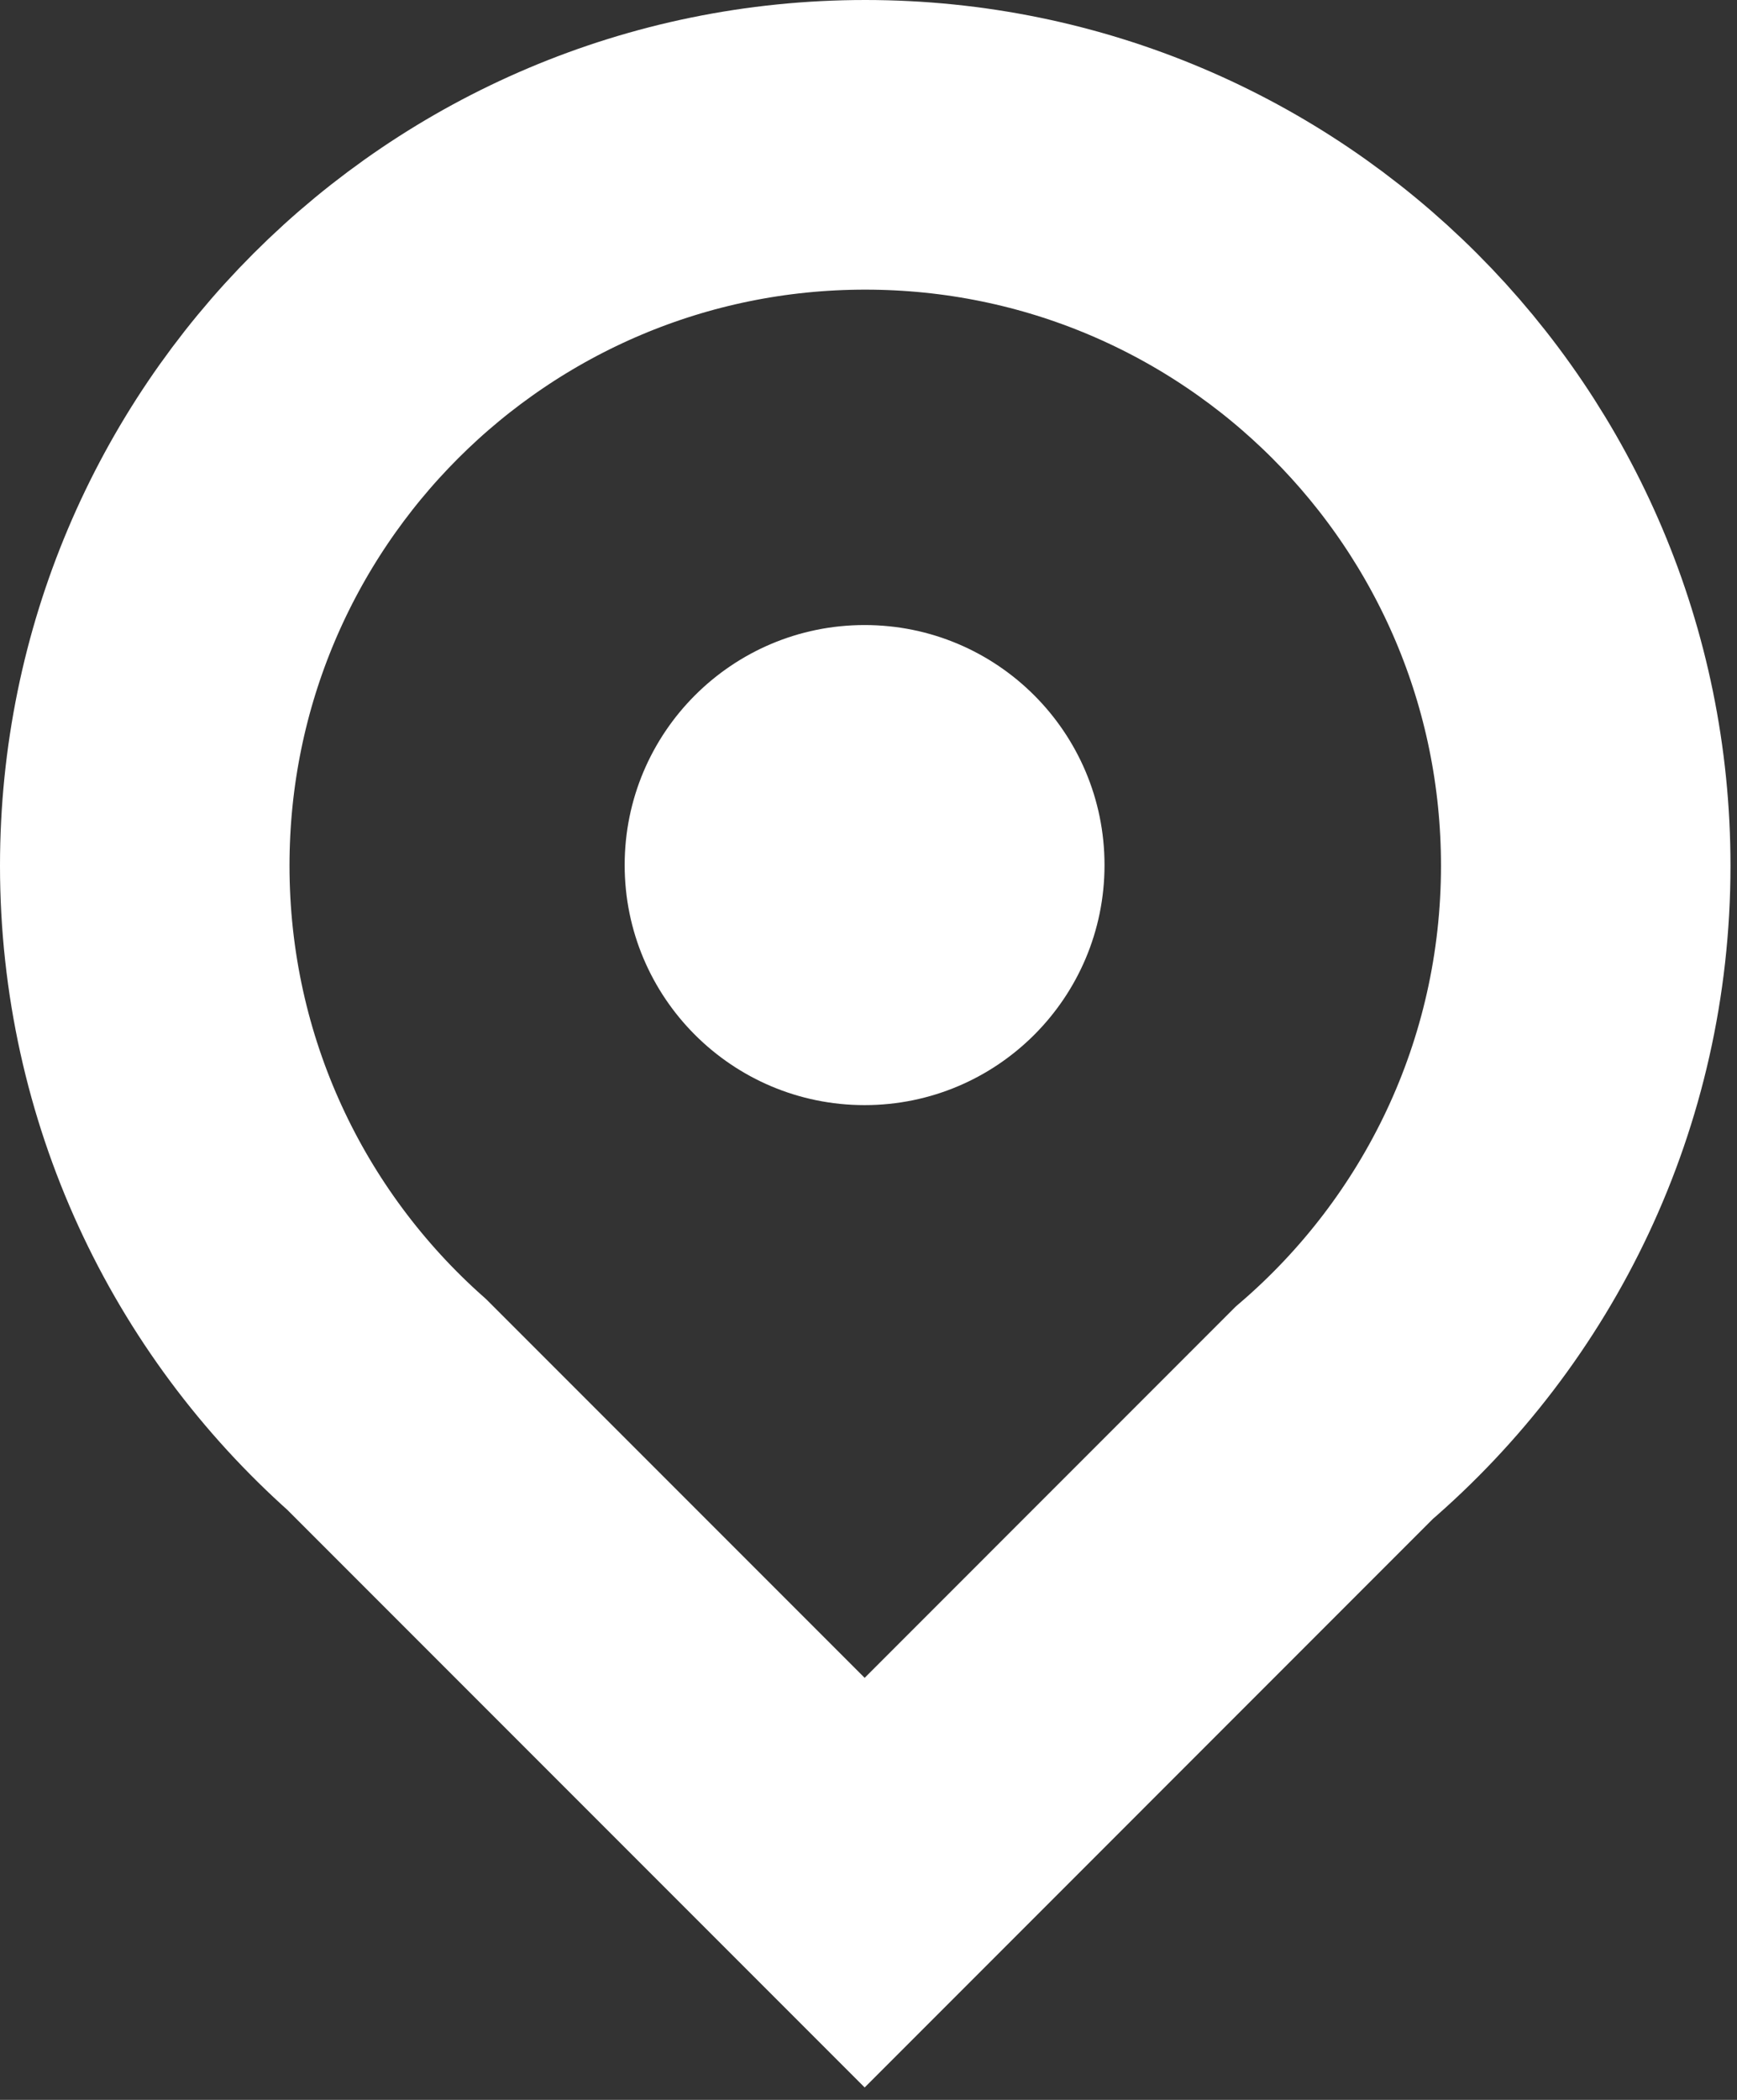
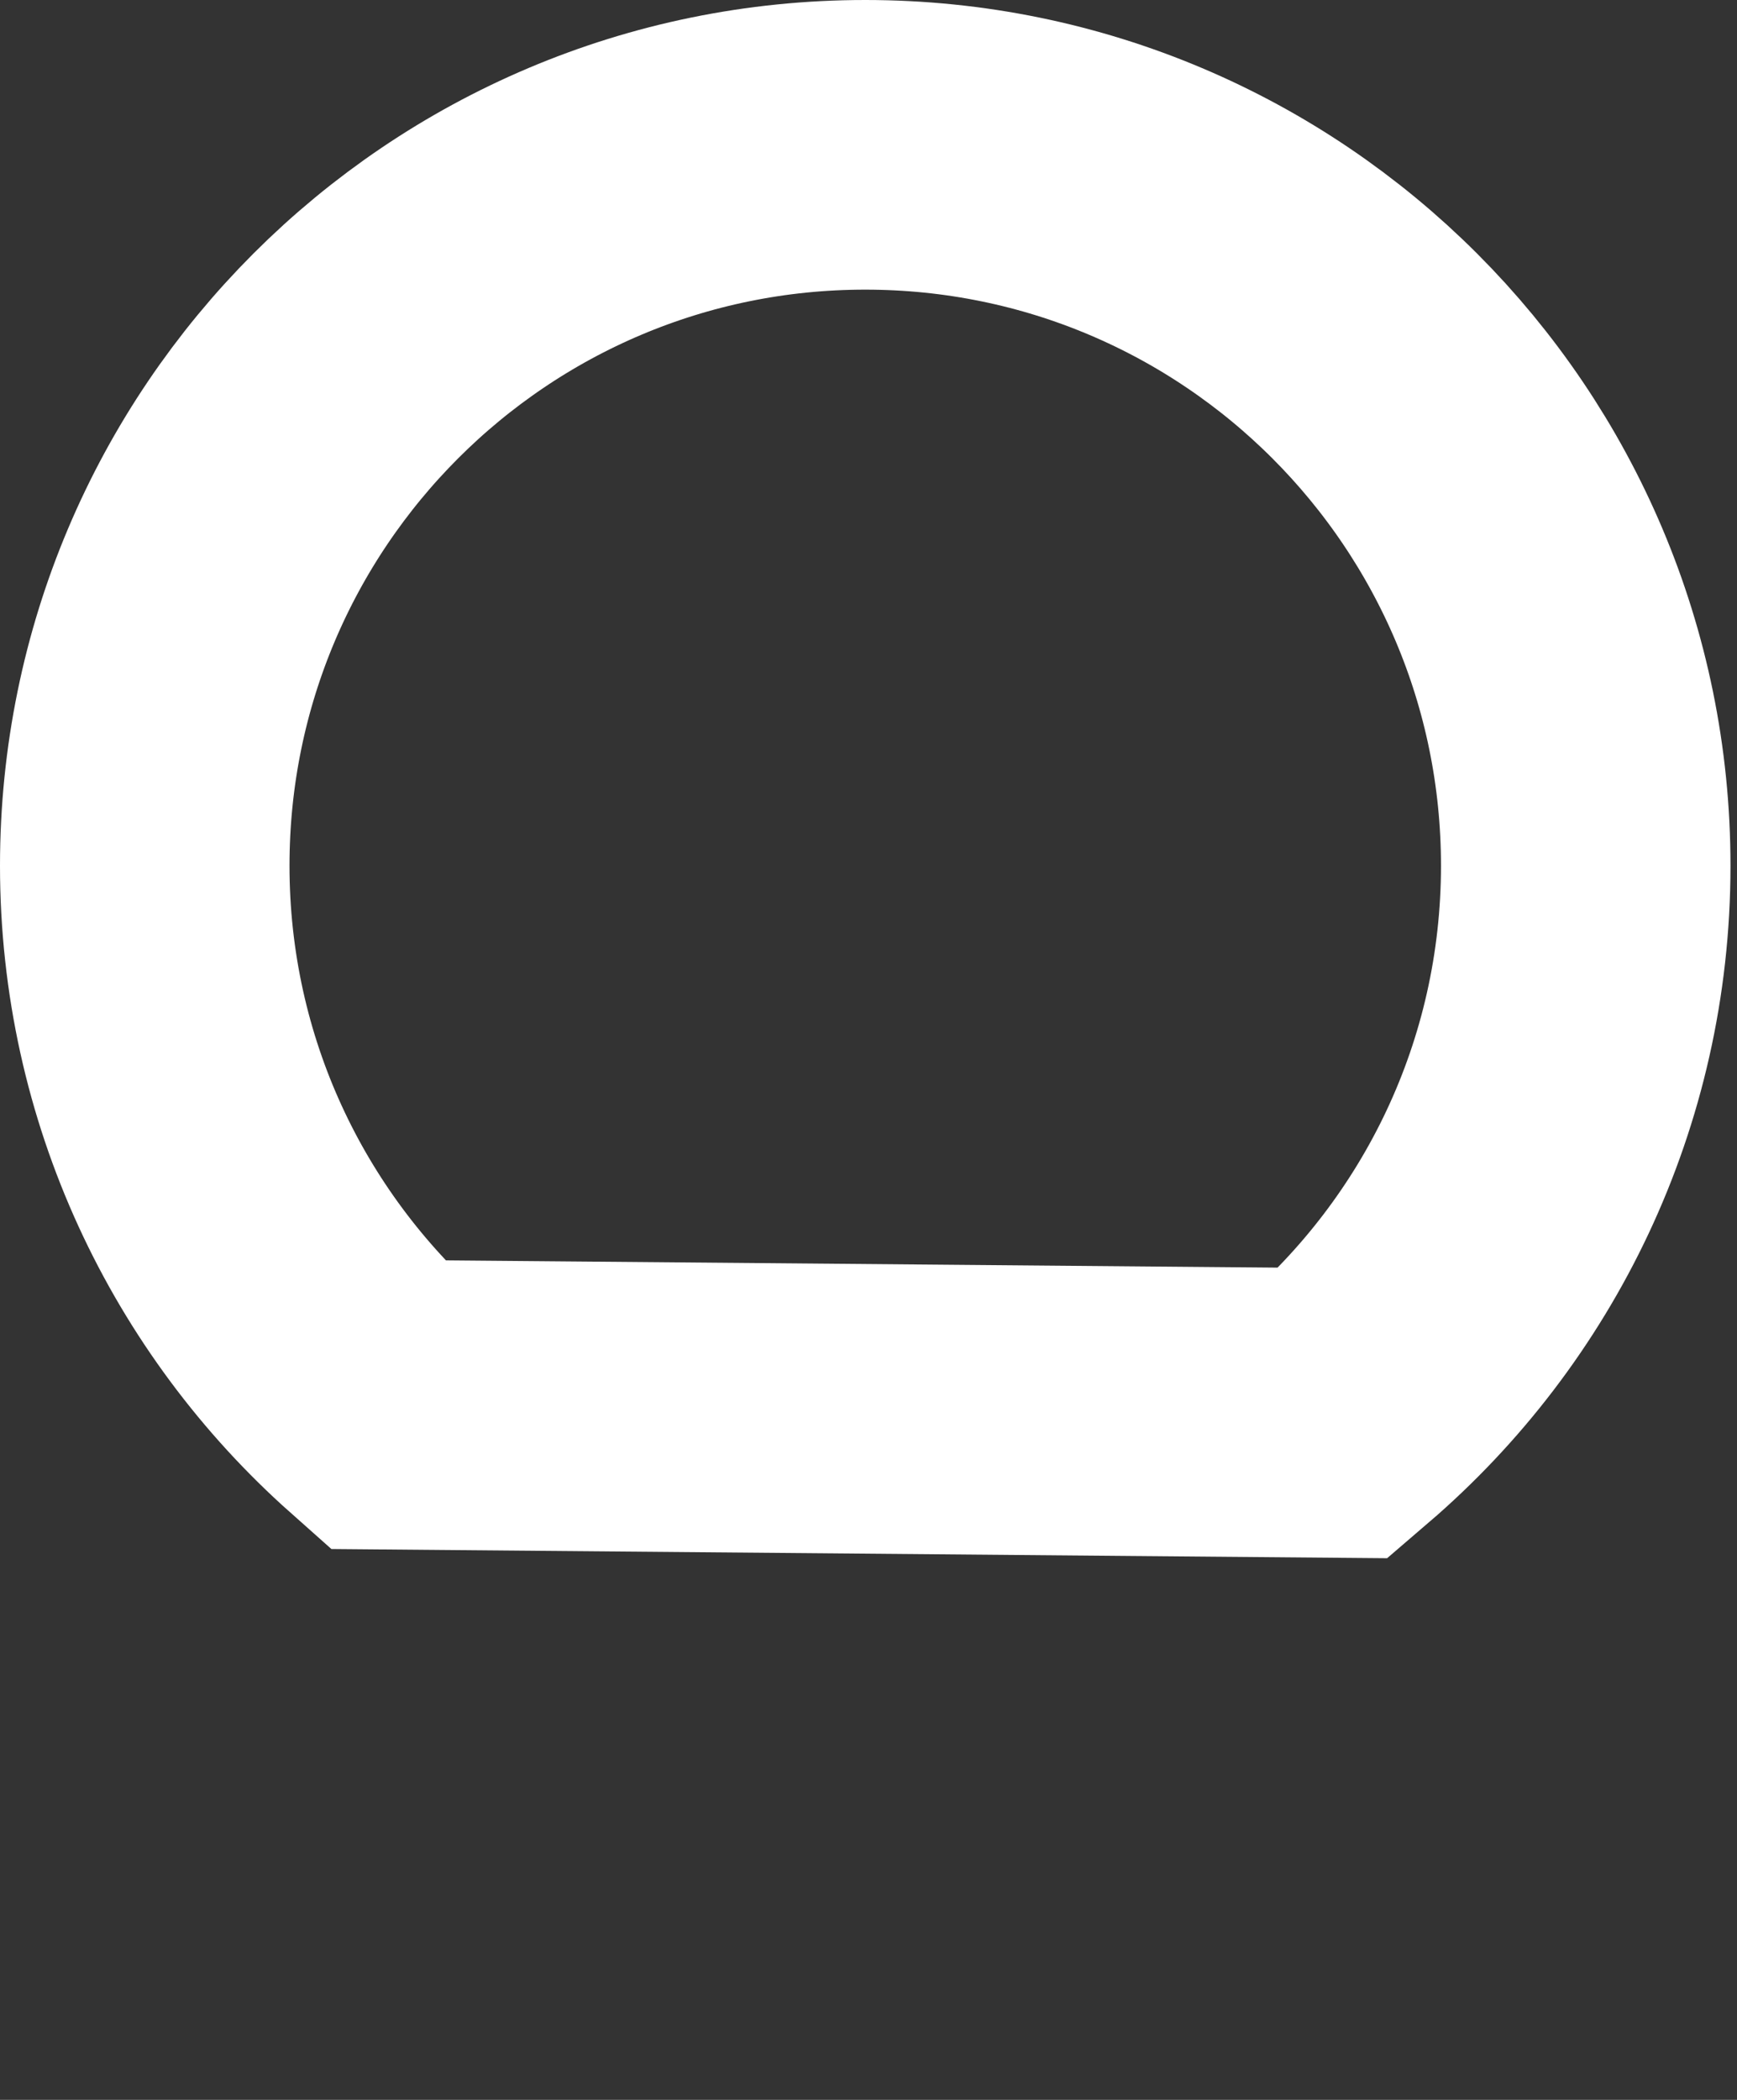
<svg xmlns="http://www.w3.org/2000/svg" width="24" height="29" viewBox="0 0 24 29" fill="none">
  <rect x="0" y="0" width="24" height="29" fill="#333333" stroke="none" />
-   <path d="M18.433 19.513C20.561 17.688 21.91 14.979 21.91 11.955C21.91 6.457 17.453 2 11.955 2C6.457 2 2 6.457 2 11.955C2 14.916 3.293 17.576 5.346 19.399L11.947 26L18.433 19.513Z" stroke="white" stroke-width="4" />
-   <circle cx="11.946" cy="11.947" r="3.315" fill="white" />
+   <path d="M18.433 19.513C20.561 17.688 21.91 14.979 21.91 11.955C21.91 6.457 17.453 2 11.955 2C6.457 2 2 6.457 2 11.955C2 14.916 3.293 17.576 5.346 19.399L18.433 19.513Z" stroke="white" stroke-width="4" />
</svg>